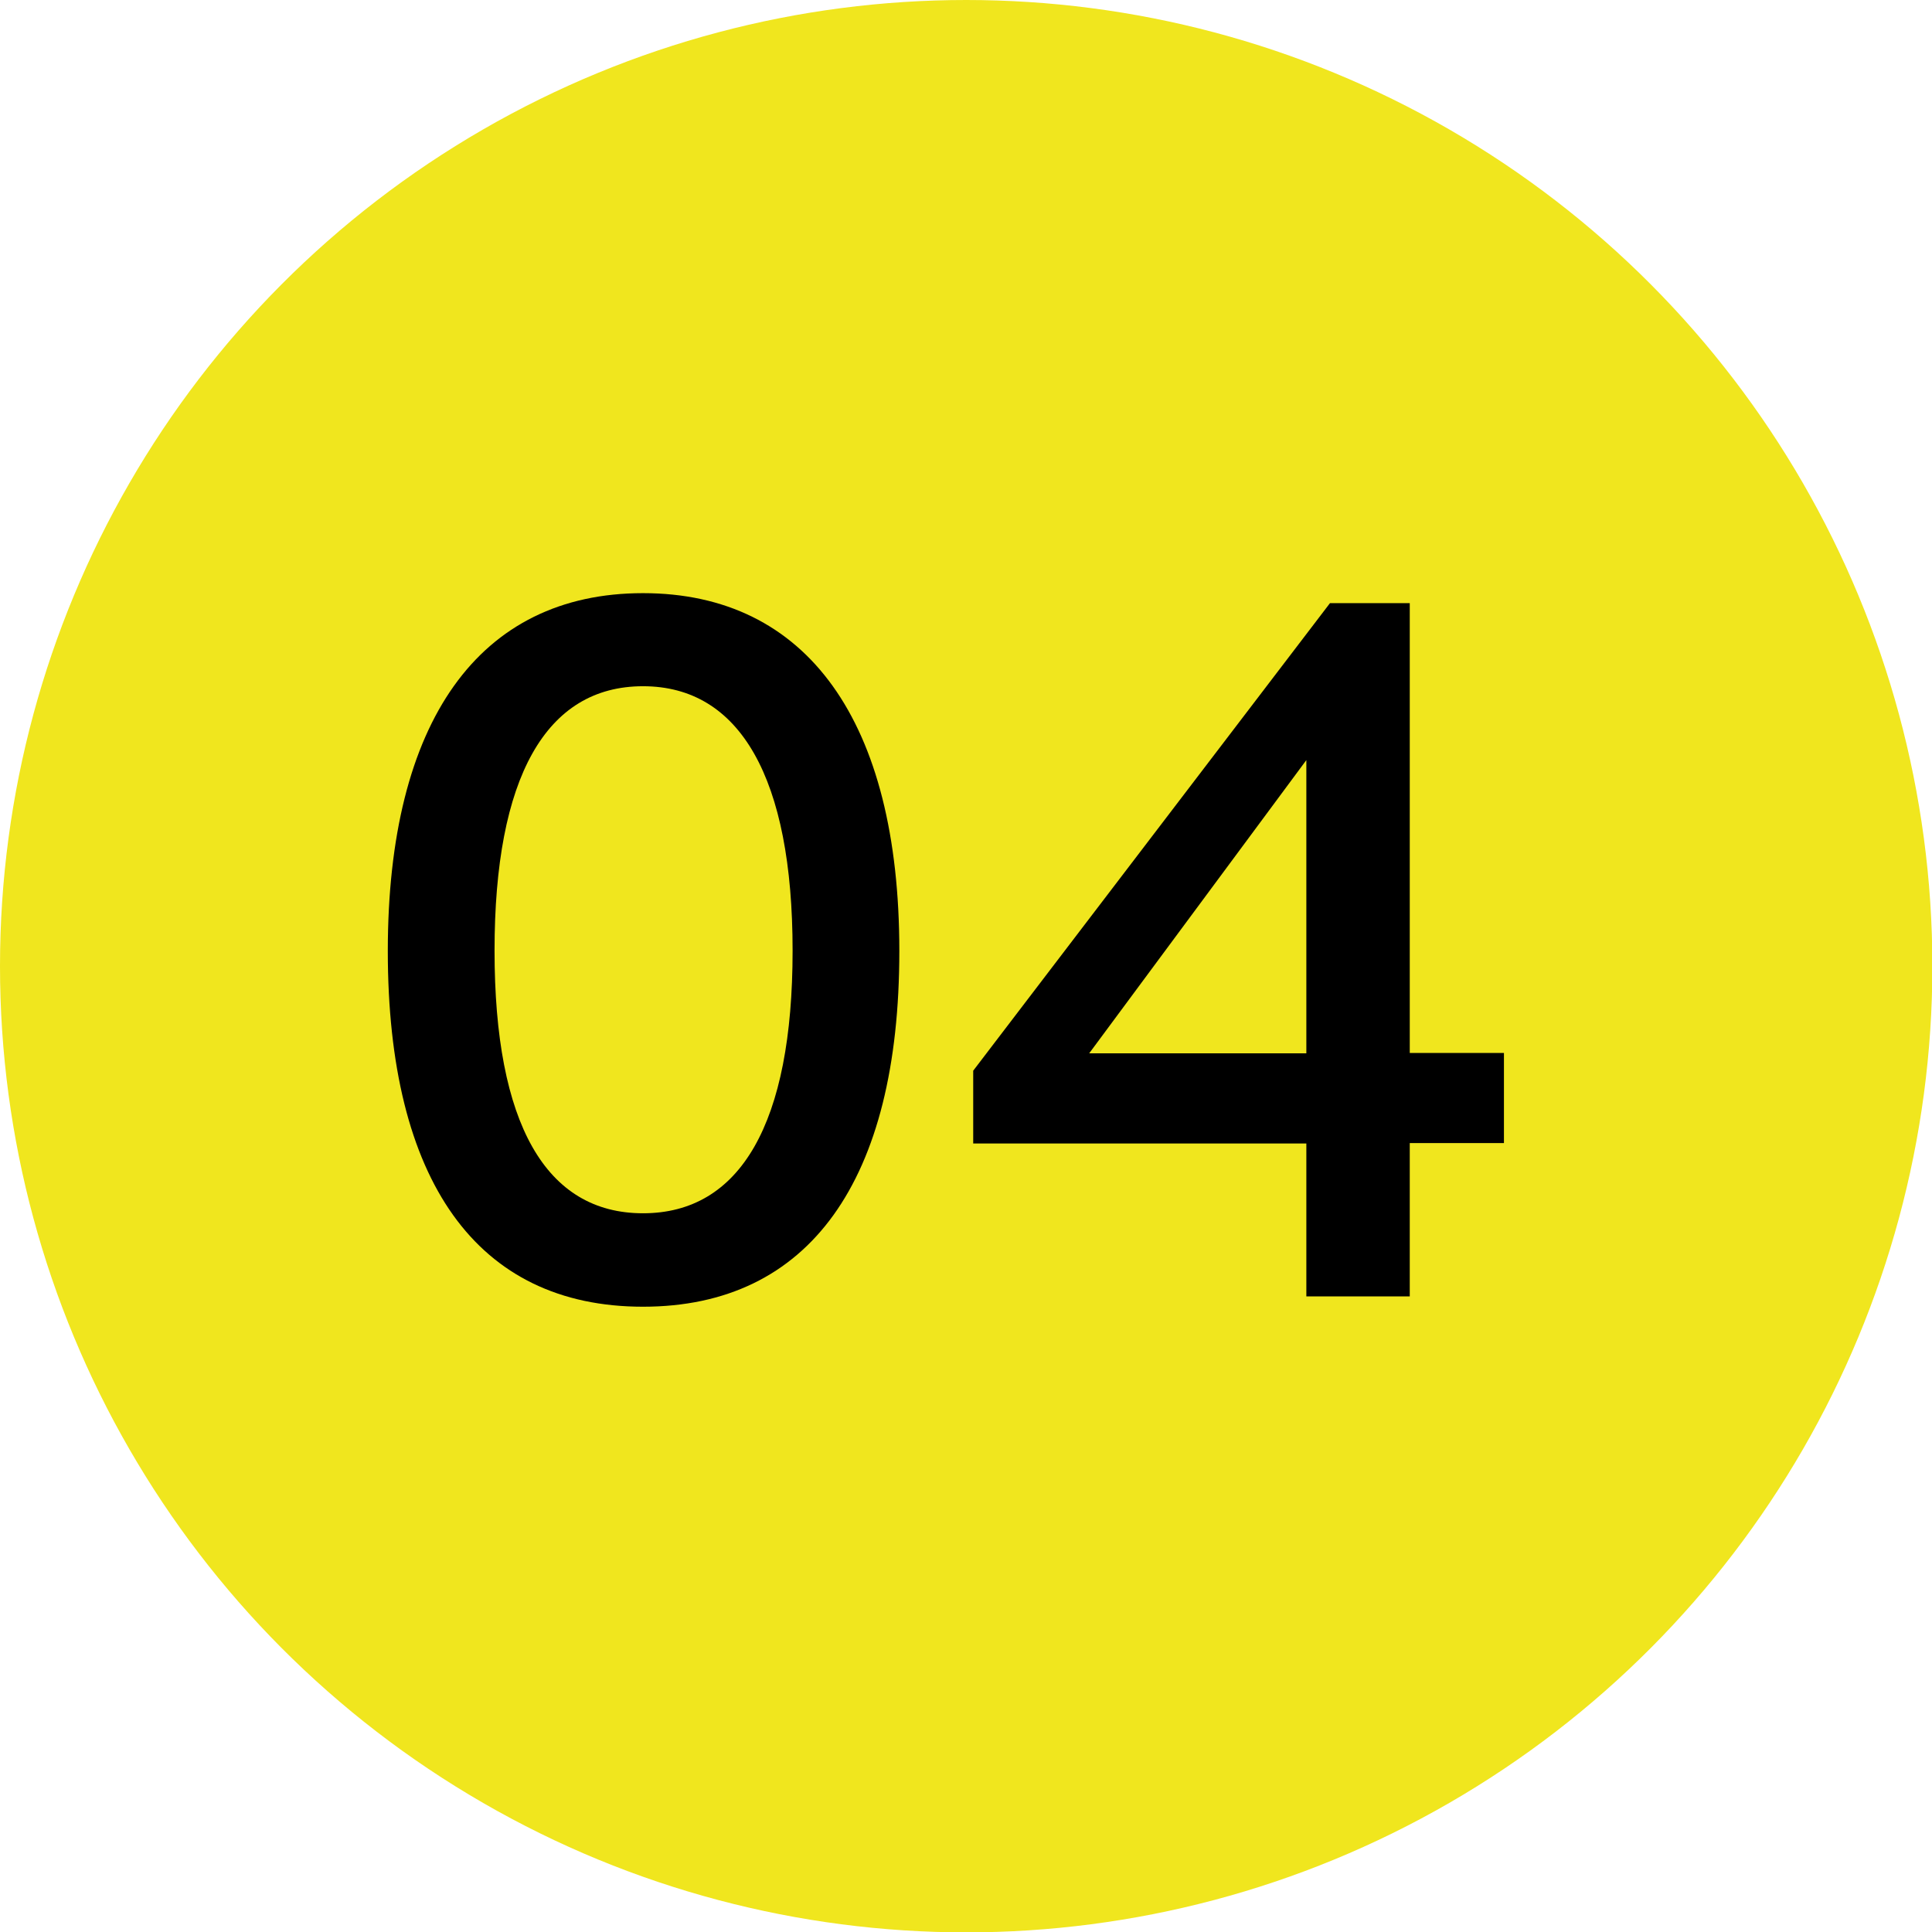
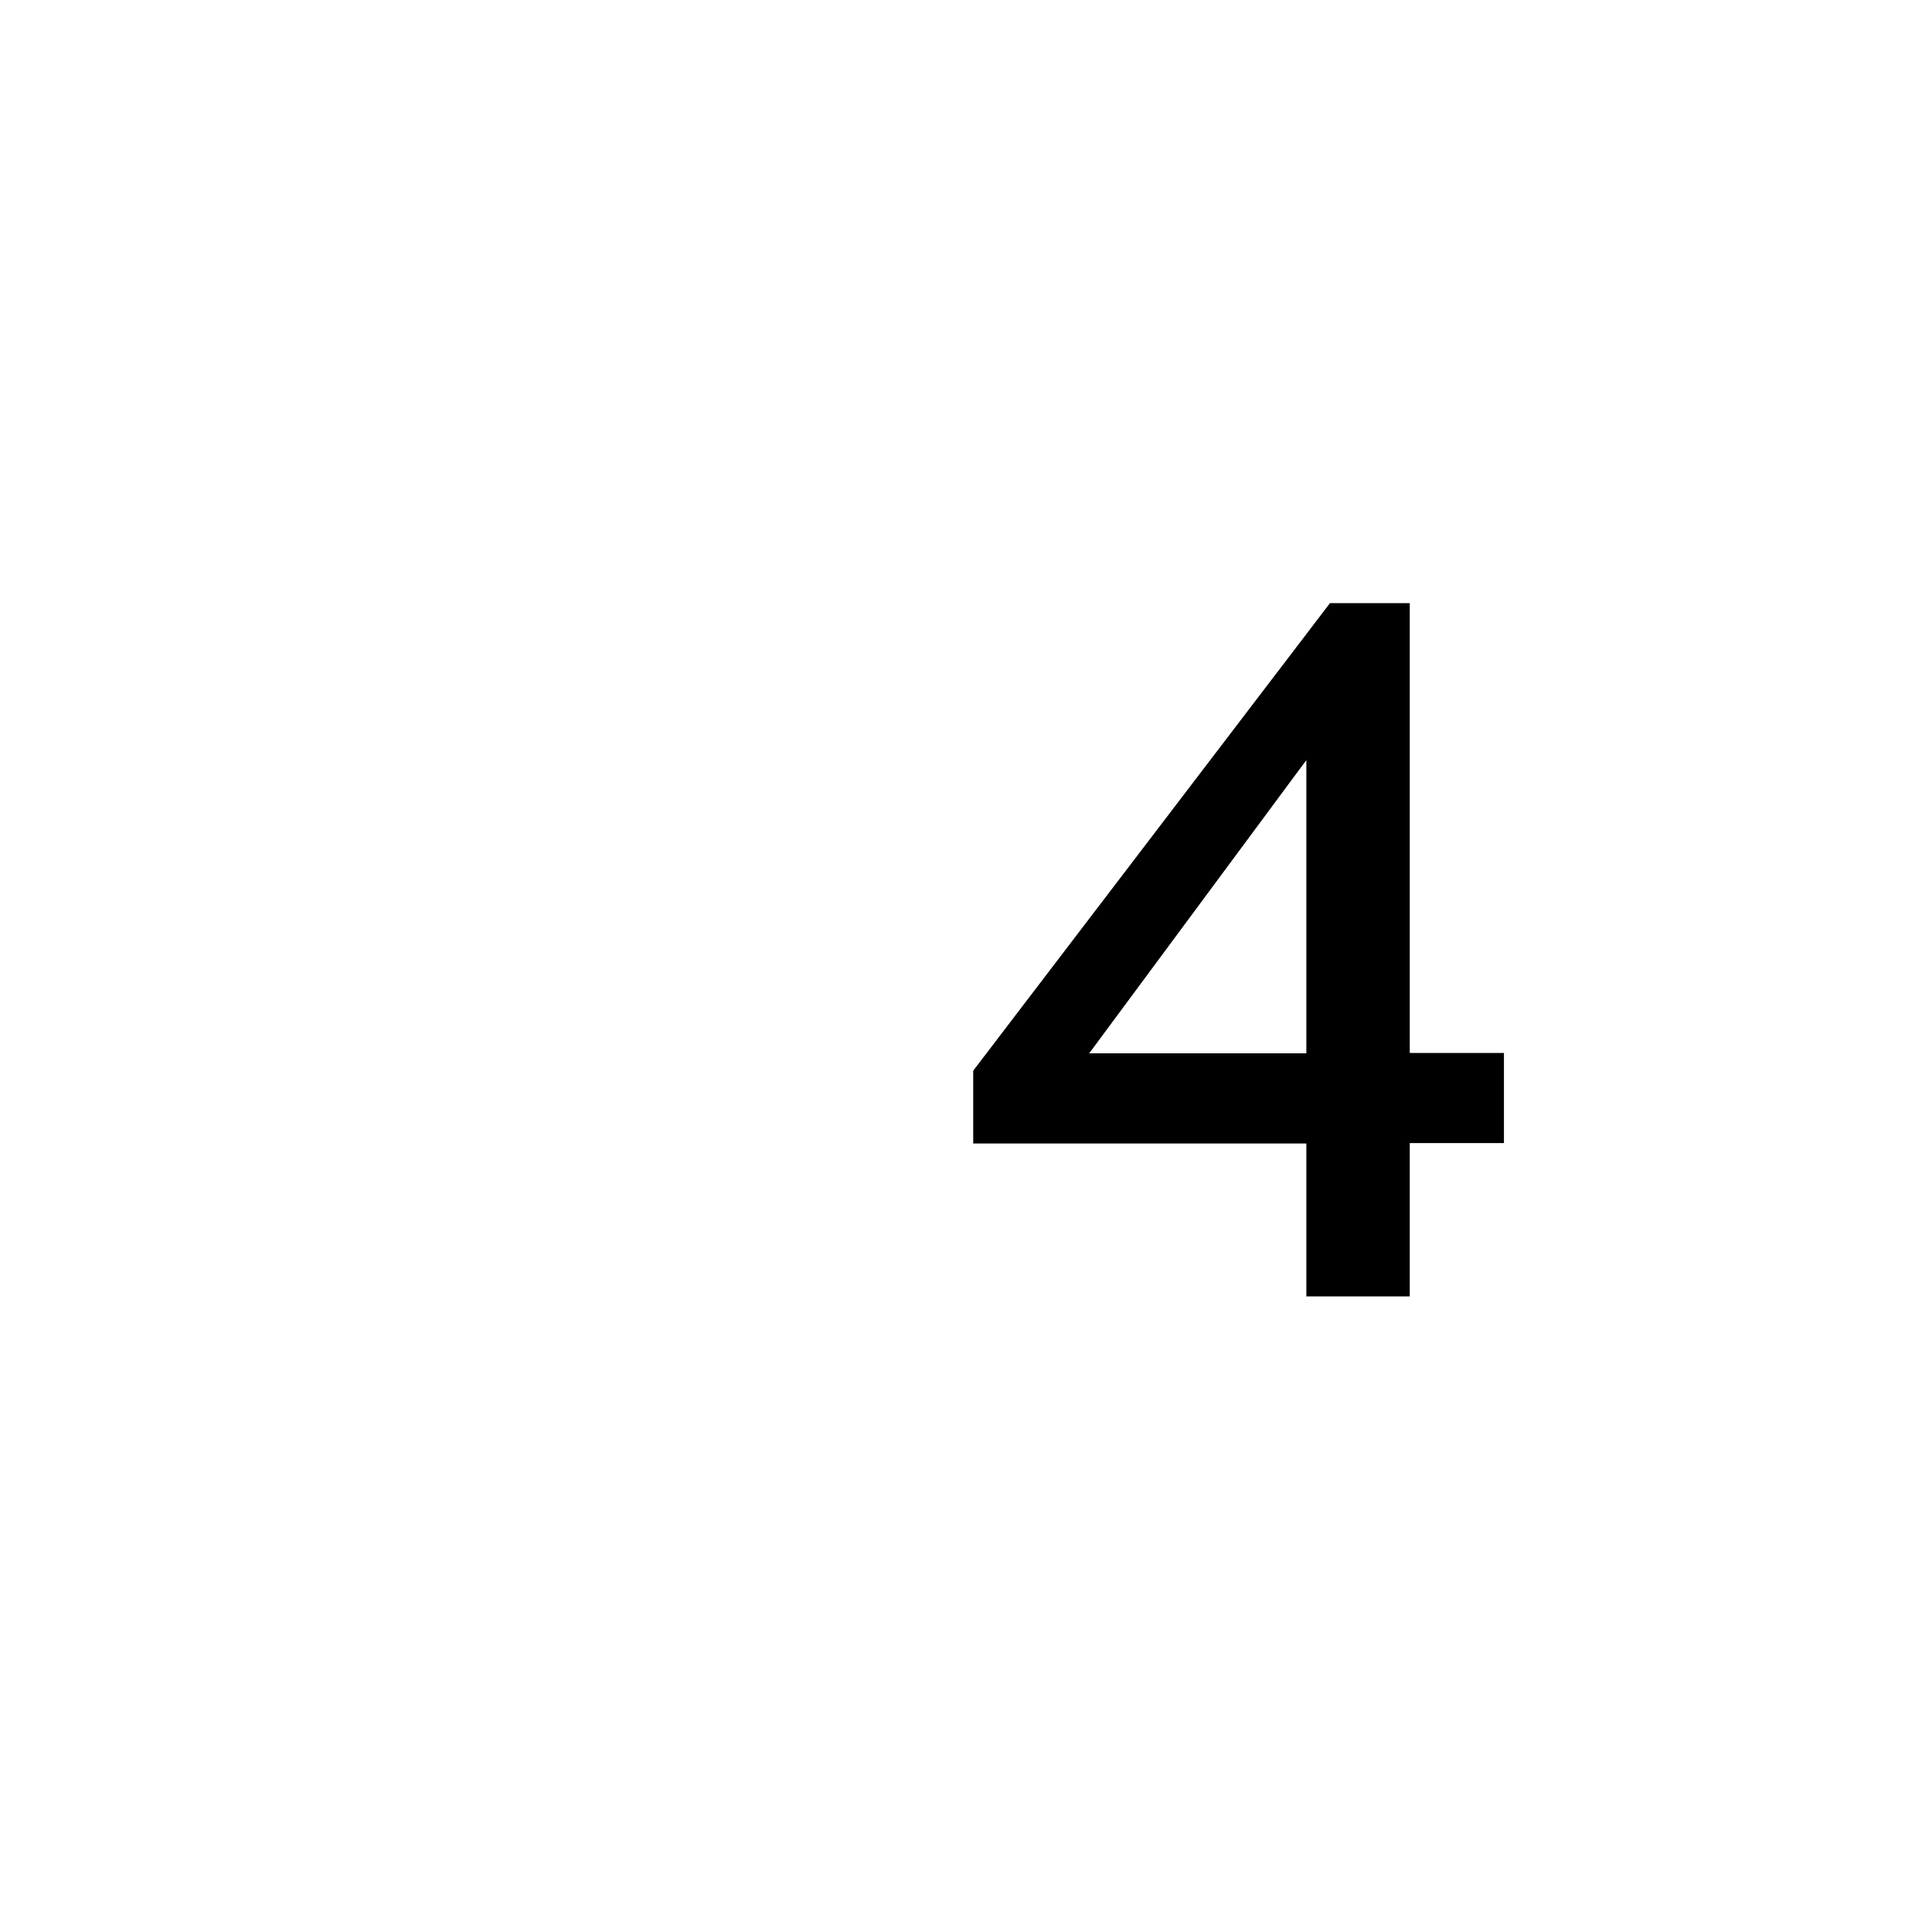
<svg xmlns="http://www.w3.org/2000/svg" id="ARTORK" viewBox="0 0 52.31 52.31">
  <defs>
    <style>      .cls-1 {        fill: #f0e61e;      }    </style>
  </defs>
-   <circle class="cls-1" cx="26.16" cy="26.16" r="26.16" />
  <g>
-     <path d="m17.41,16.06c4.44,0,6.94,3.47,6.94,9.69s-2.44,9.63-6.94,9.63-6.91-3.41-6.91-9.63,2.47-9.69,6.91-9.69Zm0,16.79c2.64,0,4.05-2.44,4.05-7.11s-1.42-7.16-4.05-7.16-4.02,2.47-4.02,7.16,1.39,7.11,4.02,7.11Z" />
-     <path d="m38.17,30.96v4.14h-2.8v-4.14h-9.02v-1.97l9.66-12.66h2.16v12.18h2.55v2.44h-2.55Zm-2.8-2.44v-7.94l-5.88,7.94h5.88Z" />
+     <path d="m38.17,30.96v4.14h-2.8v-4.14h-9.02v-1.97l9.66-12.66h2.16v12.18h2.55v2.44h-2.55Zm-2.8-2.44v-7.94l-5.88,7.94h5.88" />
  </g>
</svg>